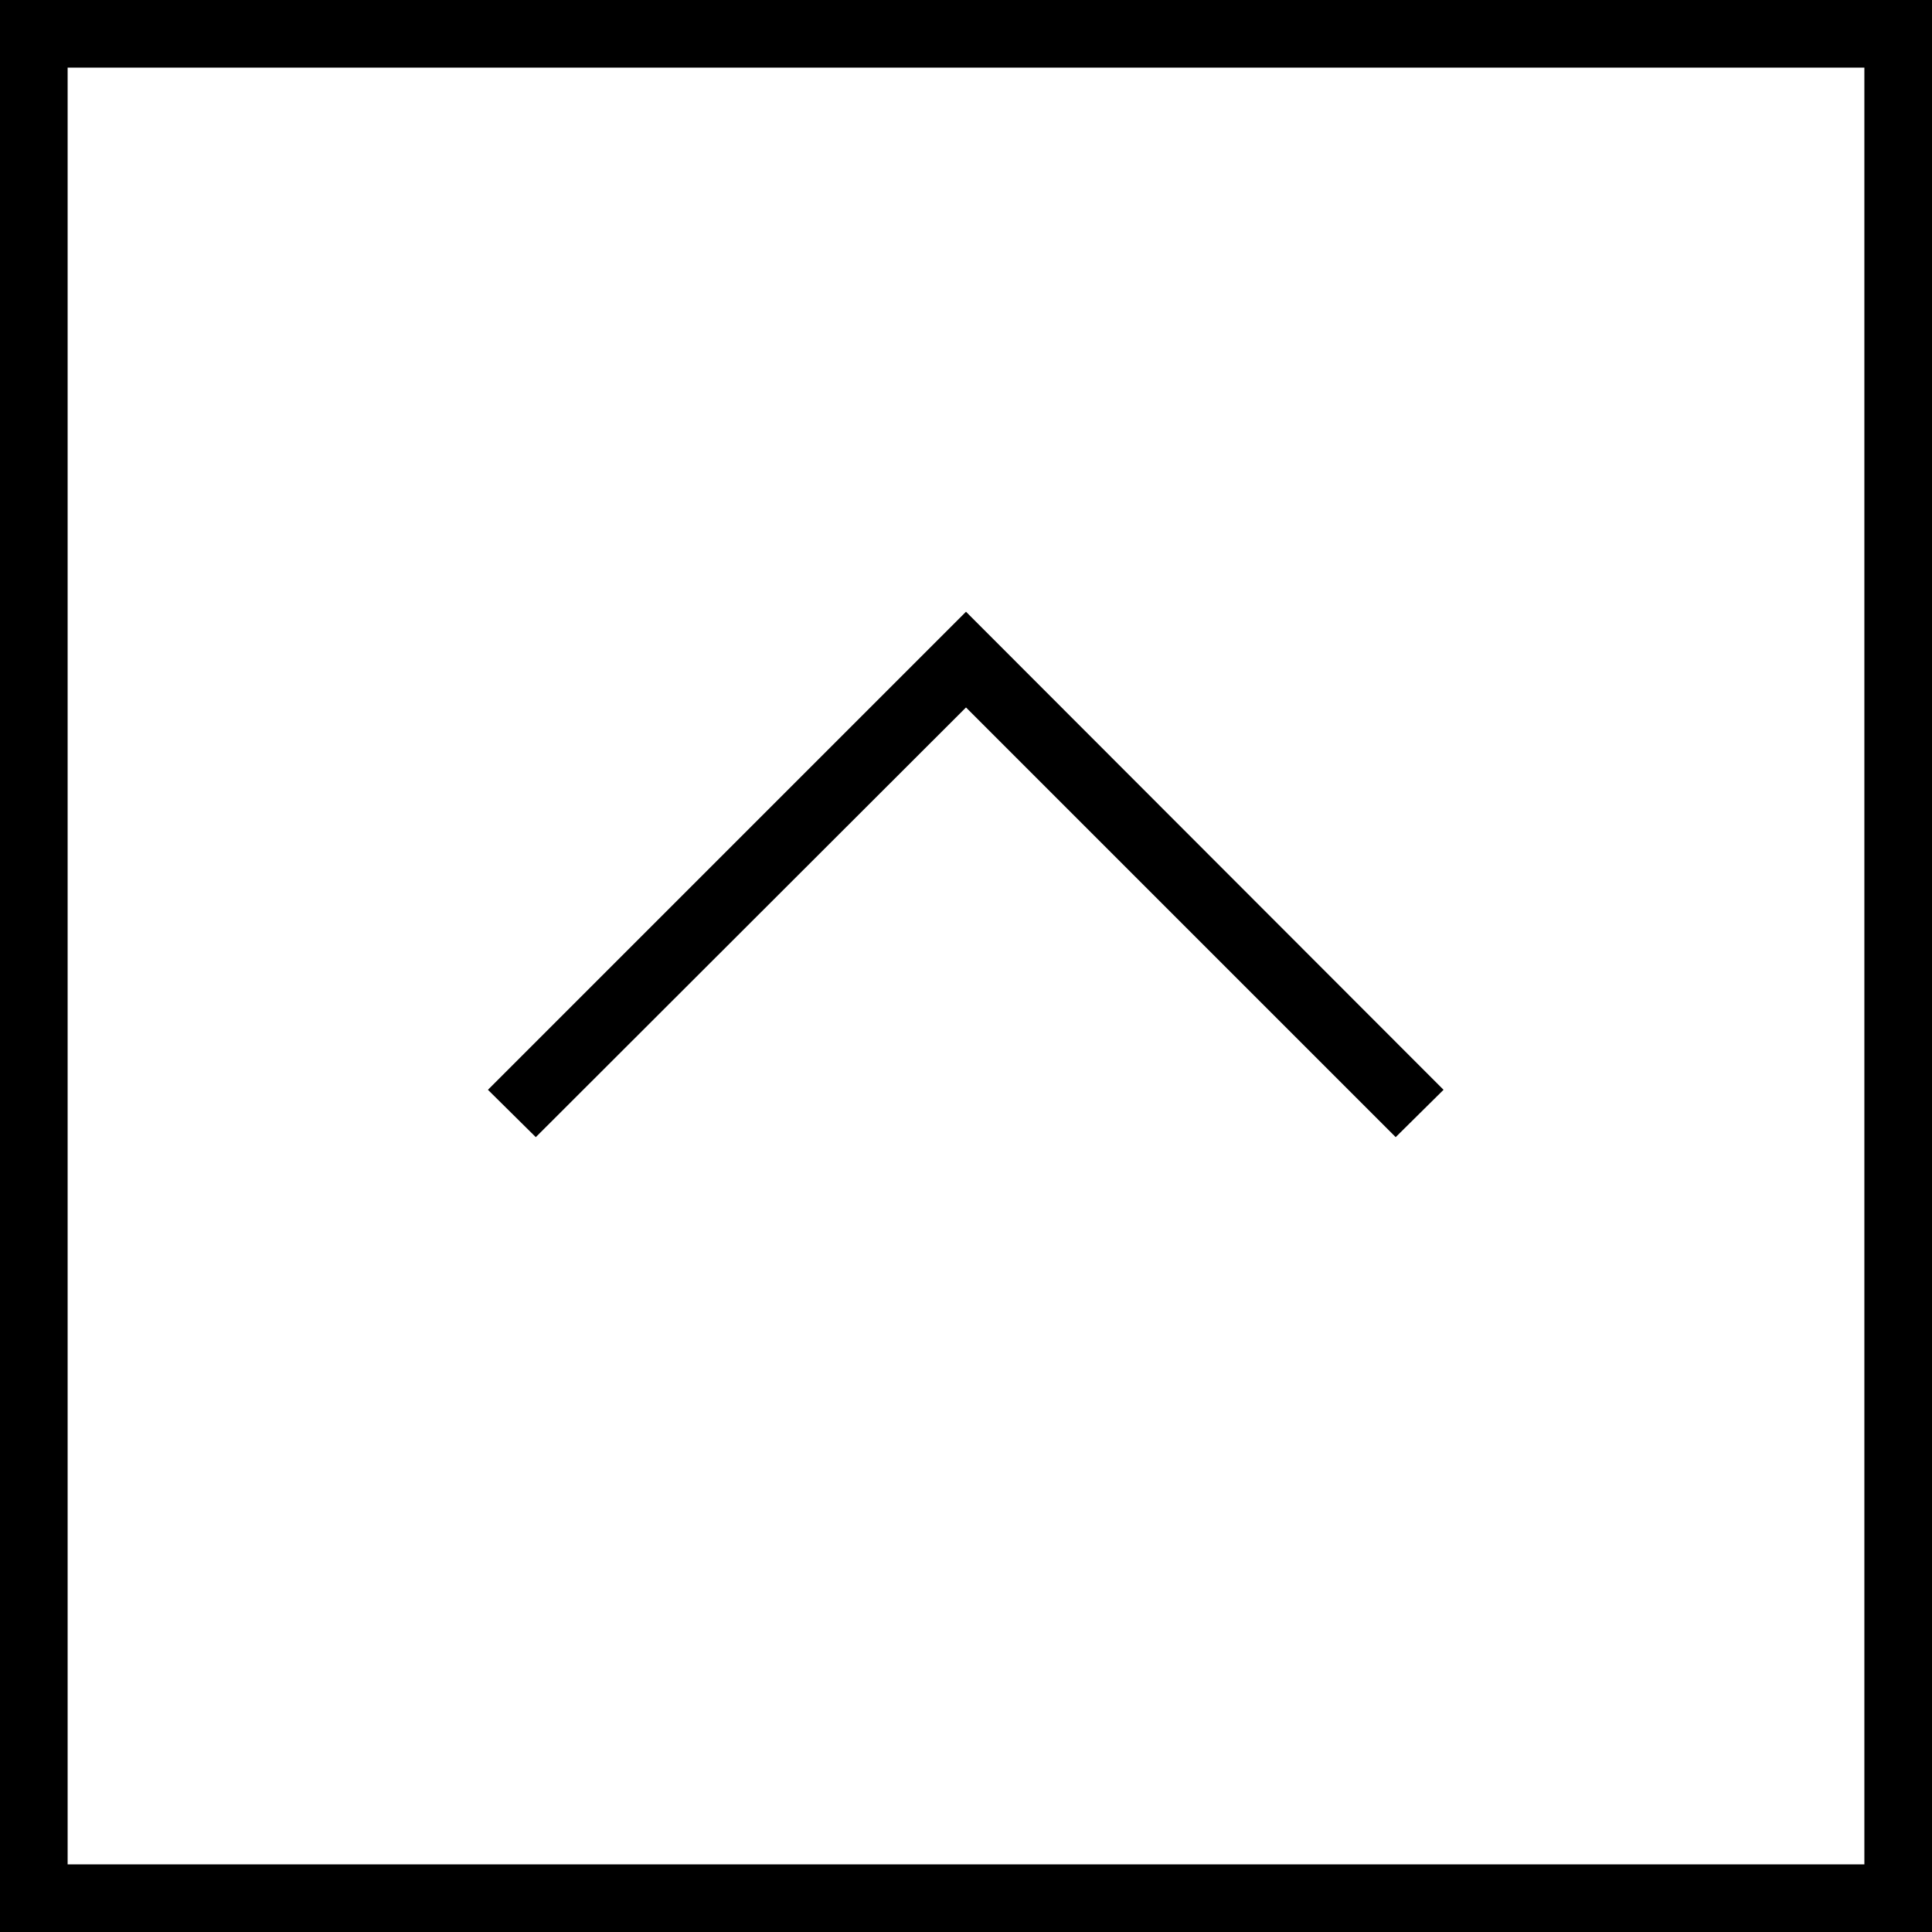
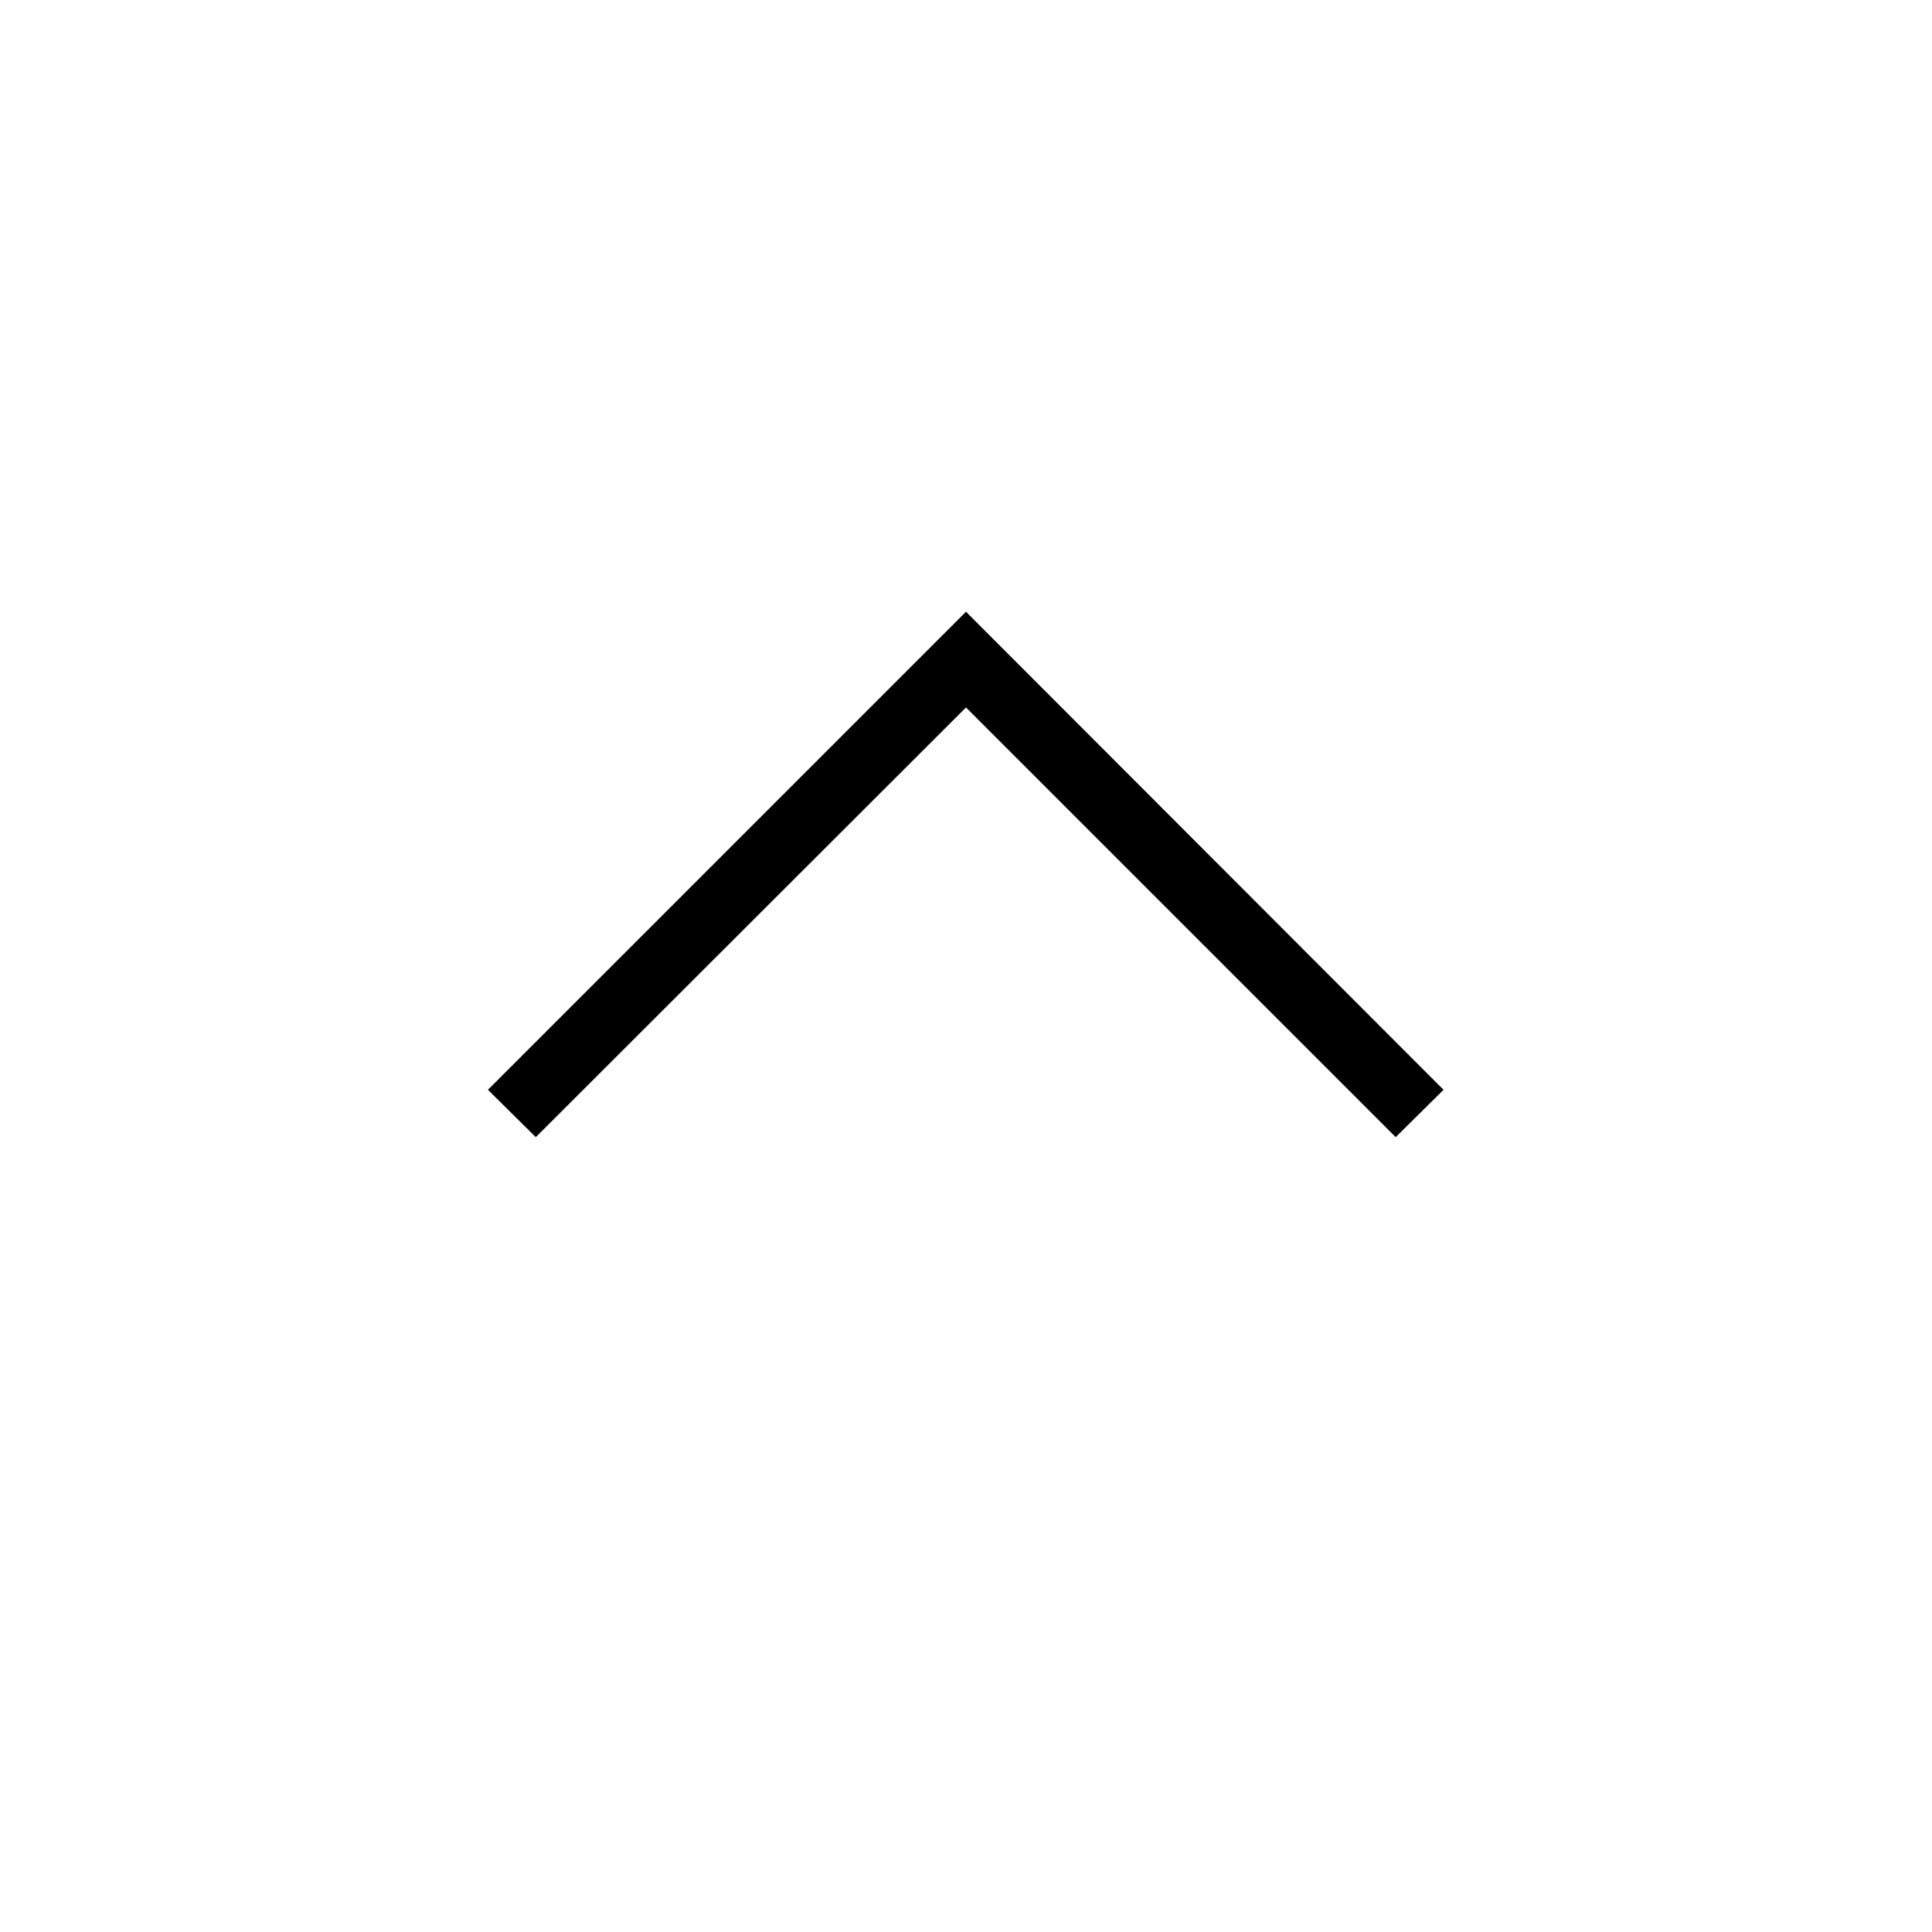
<svg xmlns="http://www.w3.org/2000/svg" viewBox="0 0 37.14 37.14">
  <g id="レイヤー_2" data-name="レイヤー 2">
    <g id="design">
      <polygon points="26.83 21.86 18.57 13.6 10.3 21.86 9.38 20.95 18.57 11.76 27.75 20.95 26.83 21.86" />
-       <path d="M37.14,37.14H0V0H37.14ZM1.3,35.84H35.84V1.3H1.3Z" />
    </g>
  </g>
</svg>